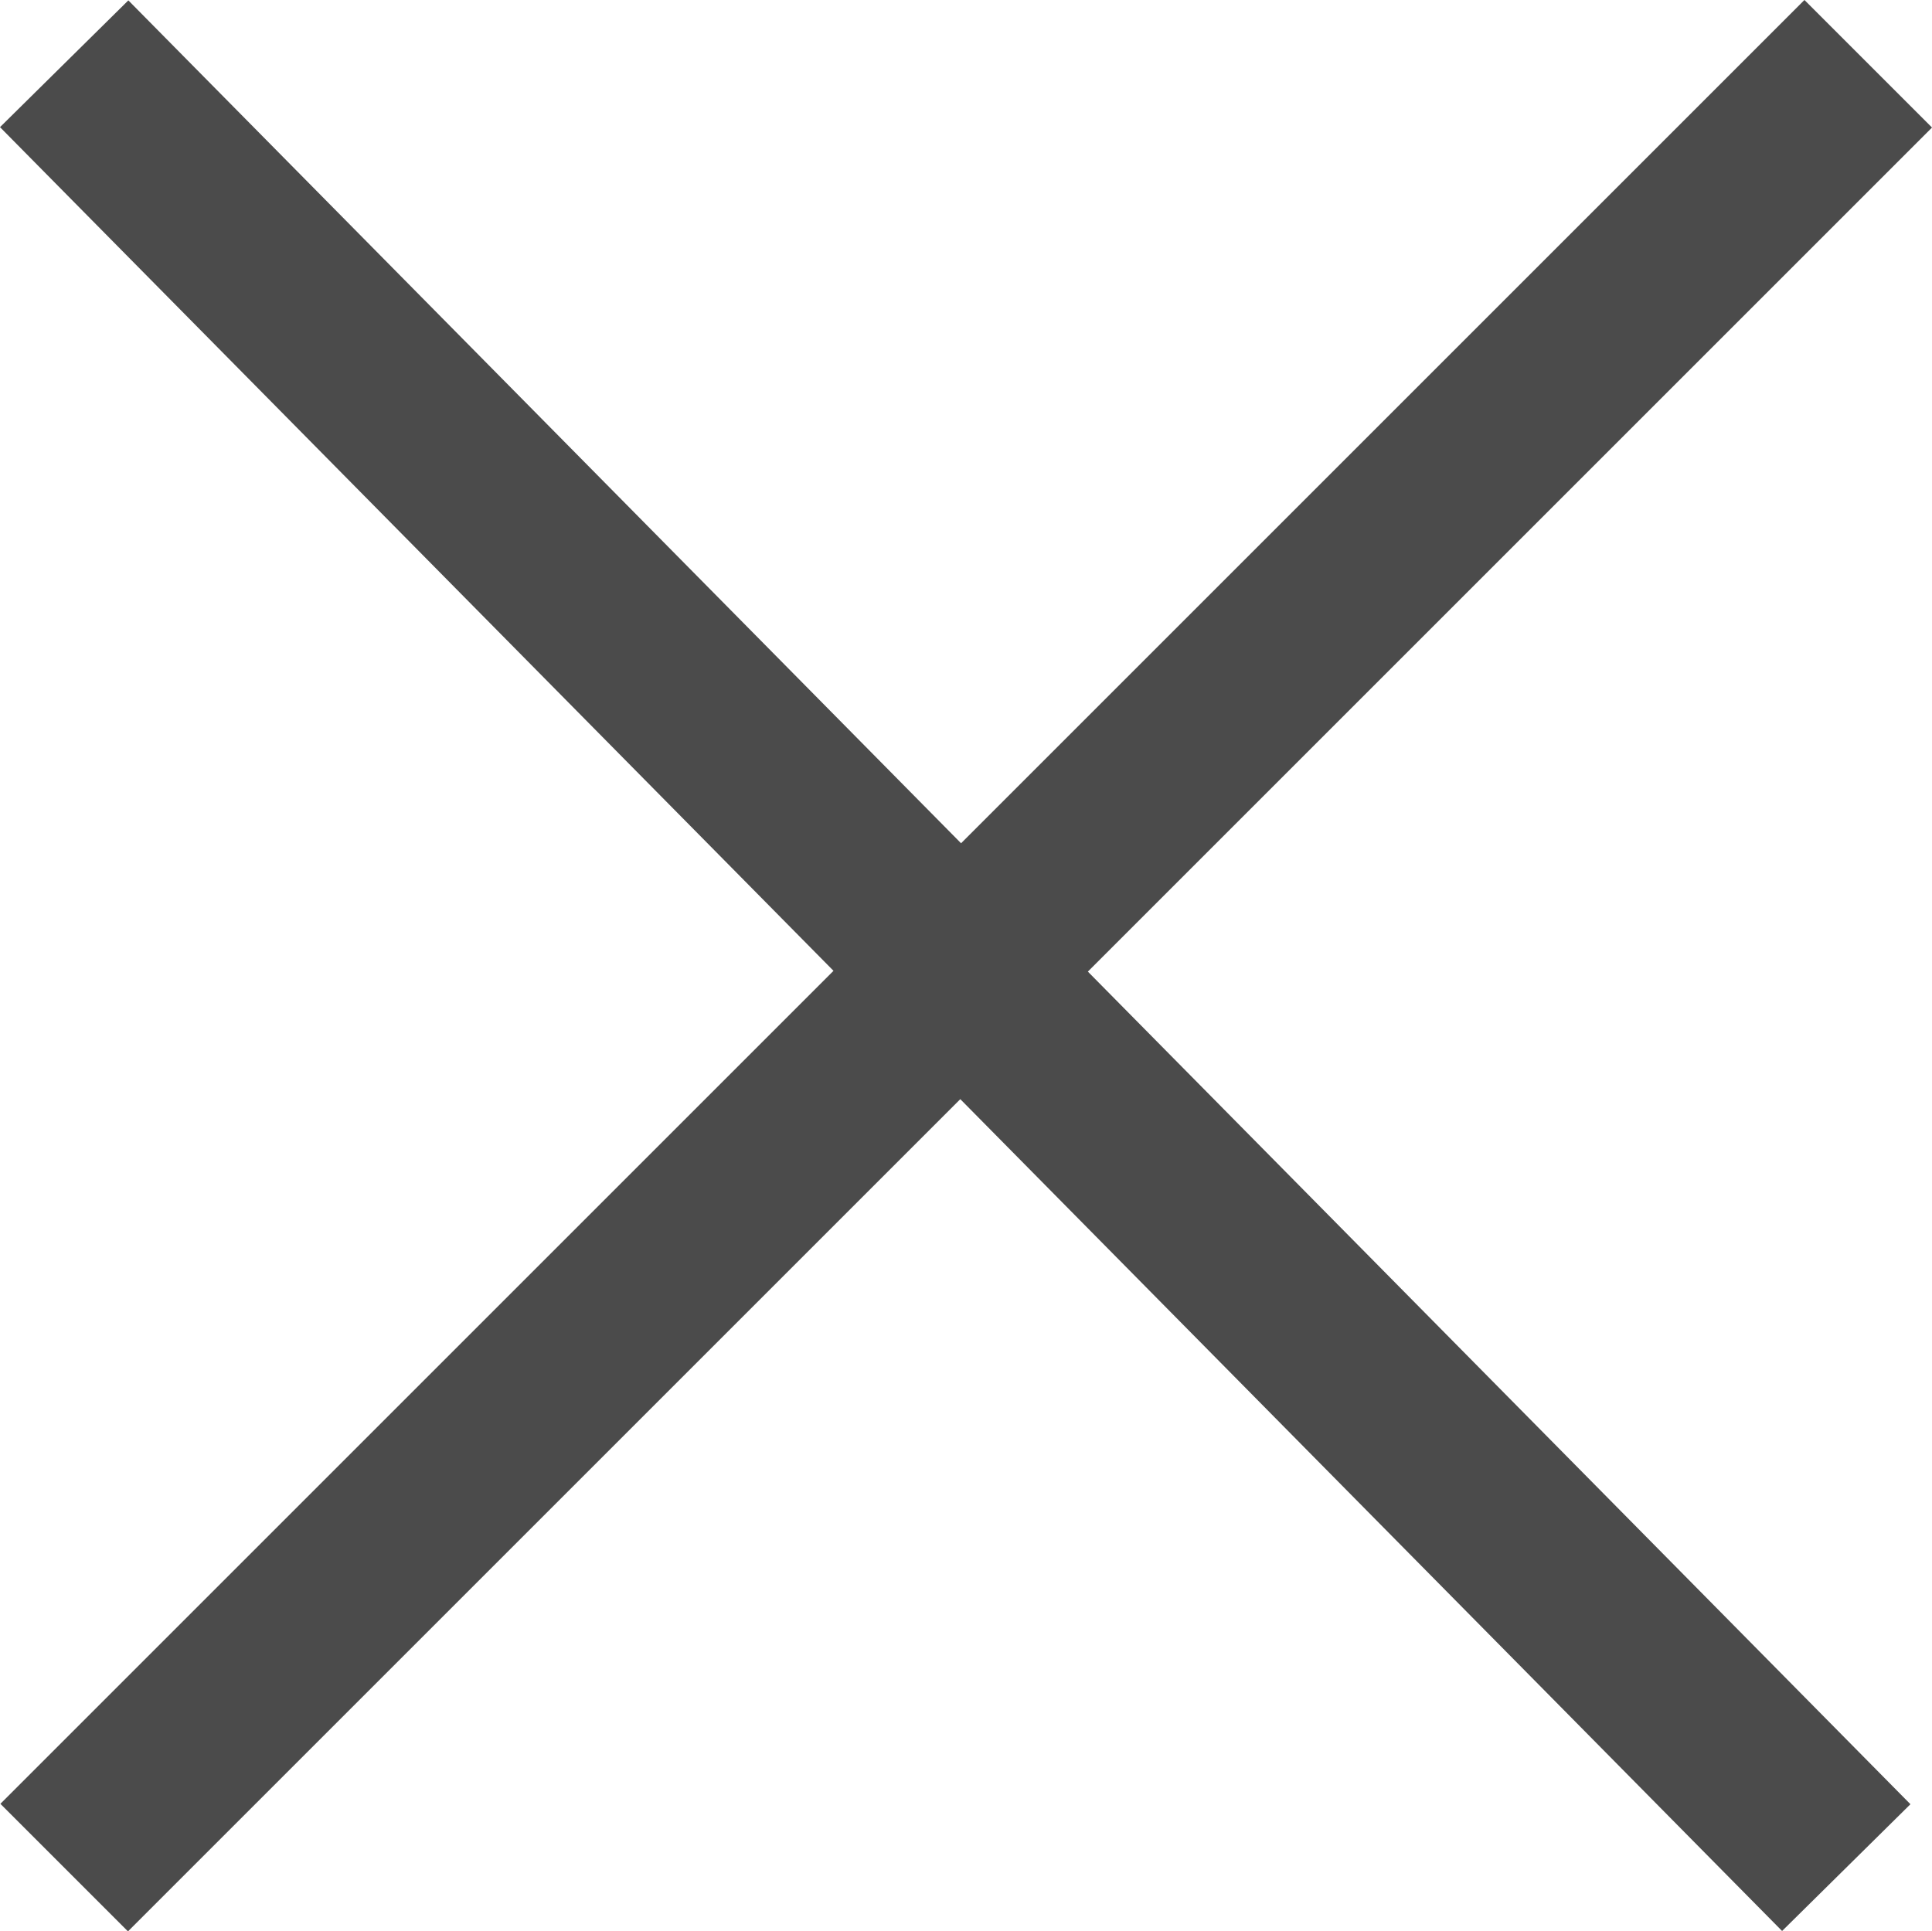
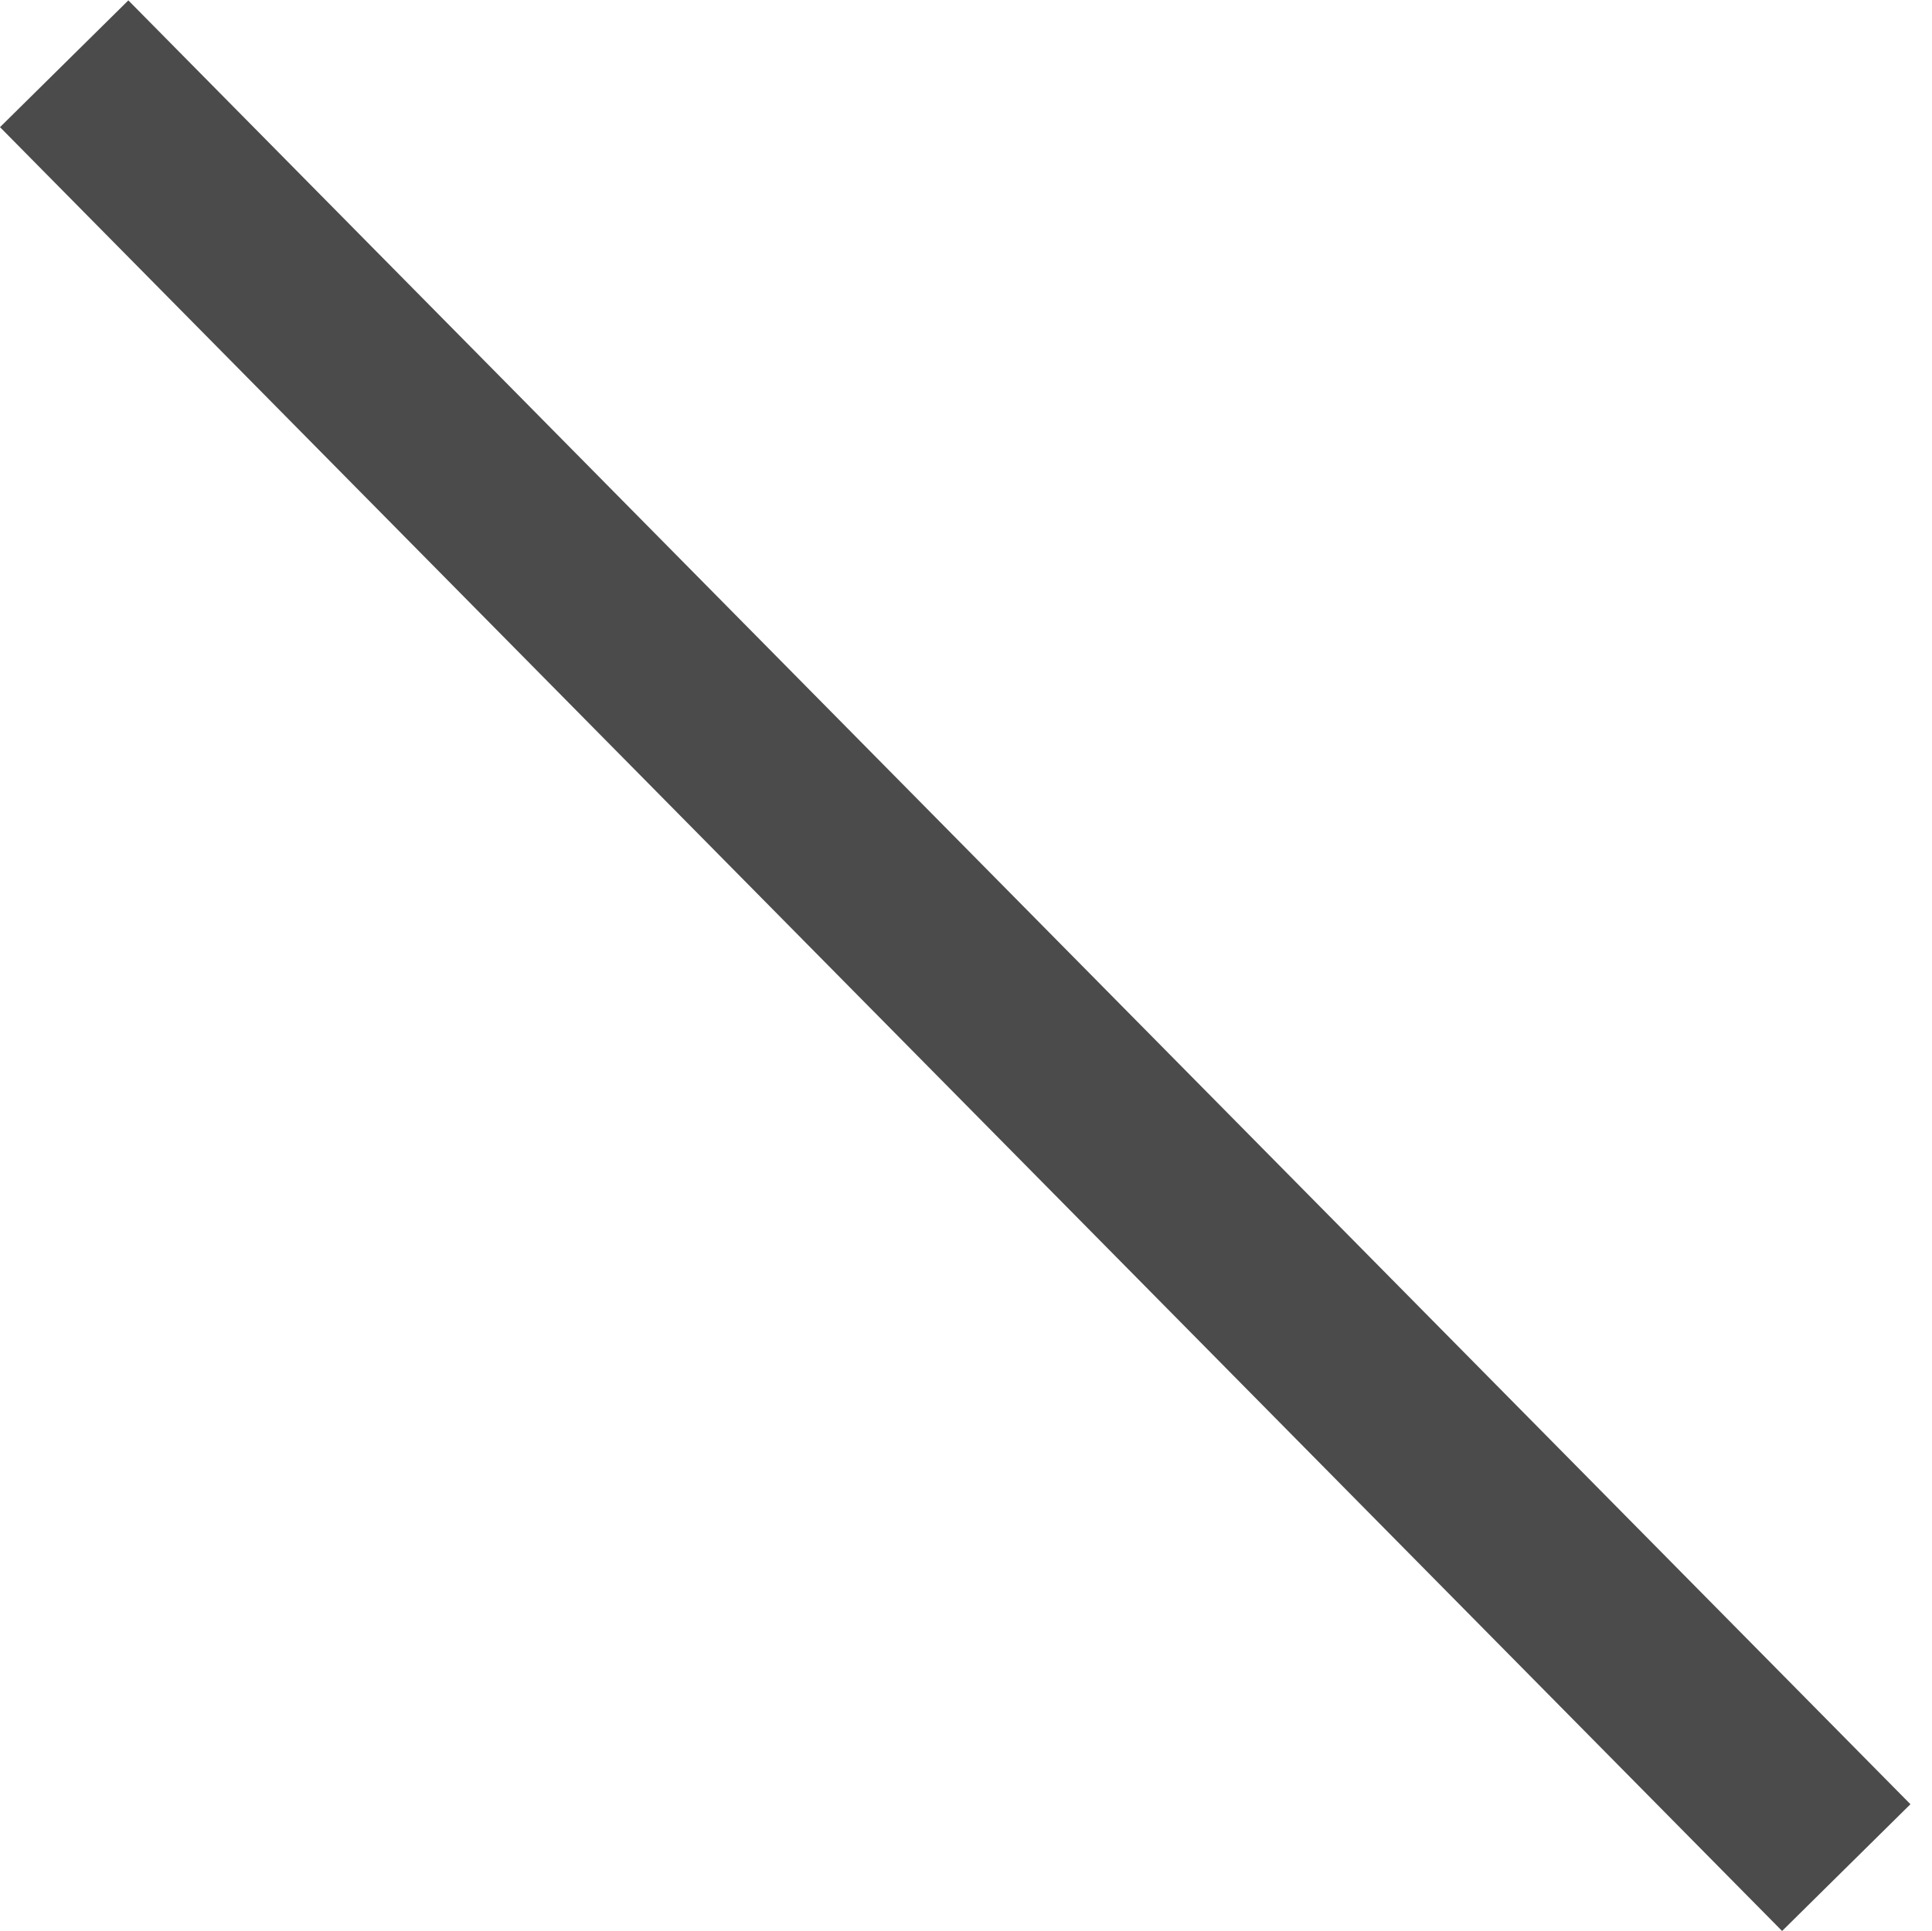
<svg xmlns="http://www.w3.org/2000/svg" width="42.837" height="42.828" viewBox="0 0 42.837 42.828">
  <g id="グループ_19183" data-name="グループ 19183" transform="translate(-671.077 -1159.086)">
    <line id="線_41" data-name="線 41" x2="39.513" y2="40" transform="translate(672.5 1160.5)" fill="none" stroke="#4b4b4b" stroke-width="4" />
-     <line id="線_42" data-name="線 42" x1="40" y2="40" transform="translate(672.5 1160.5)" fill="none" stroke="#4b4b4b" stroke-width="4" />
  </g>
</svg>